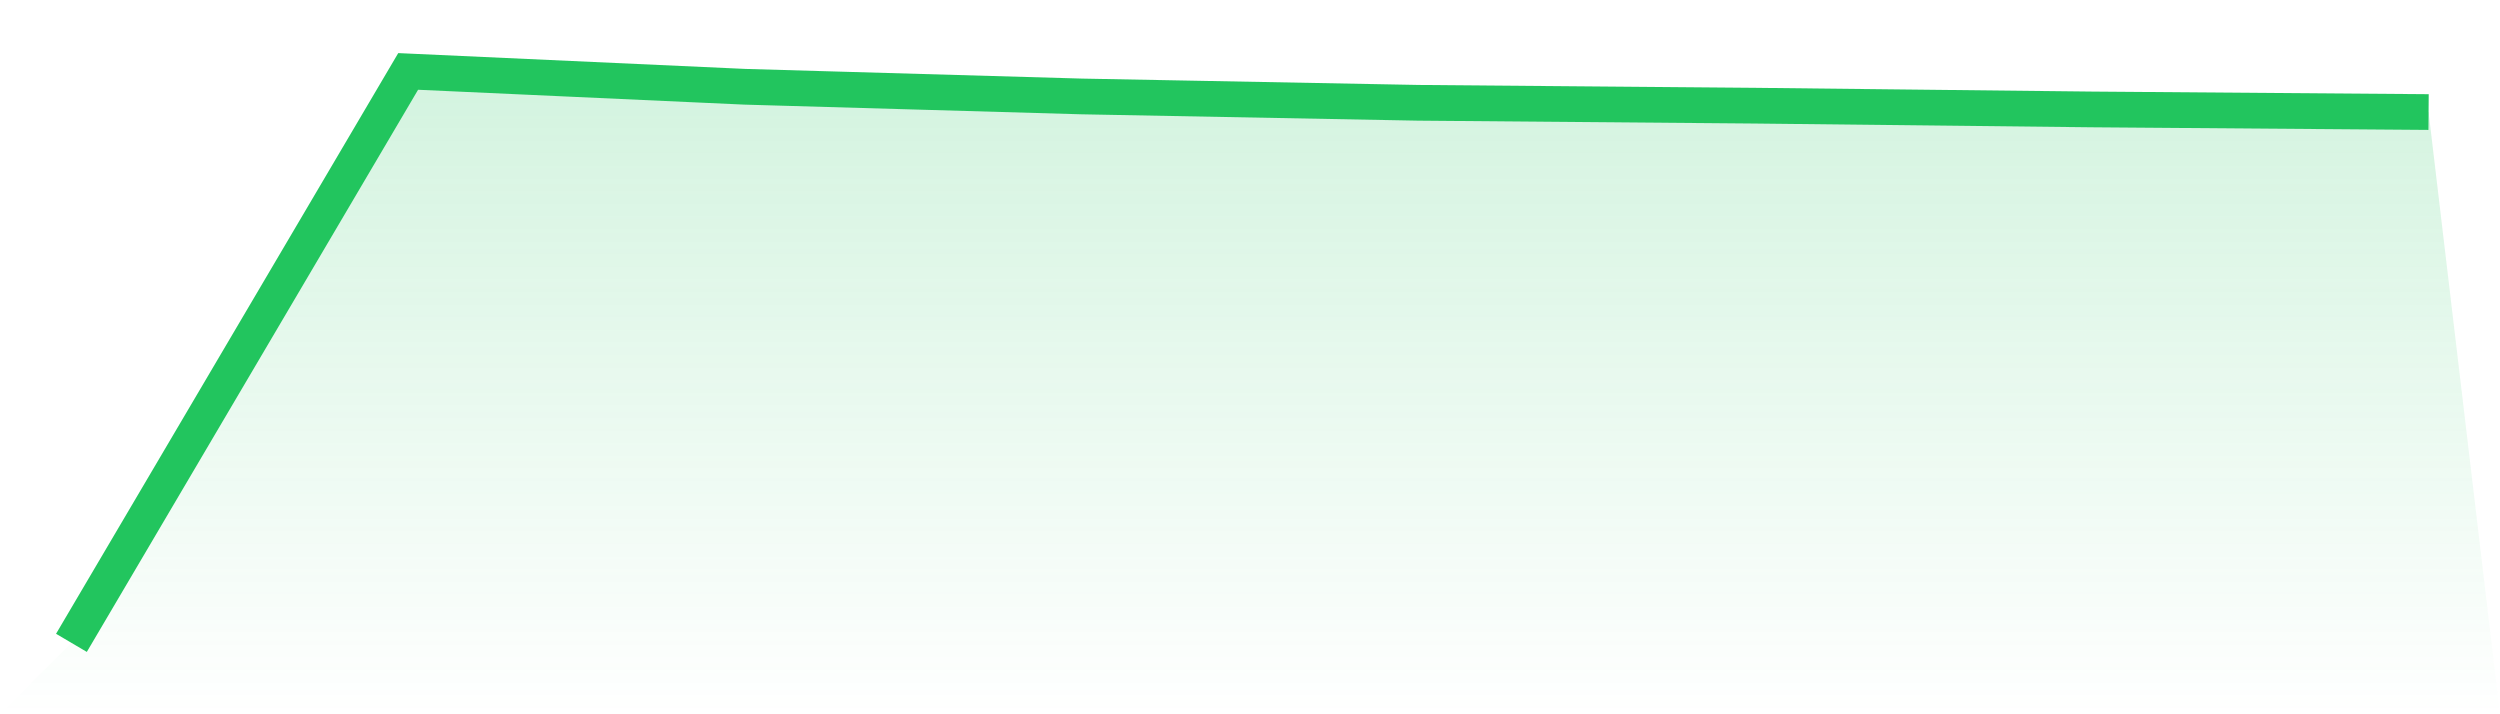
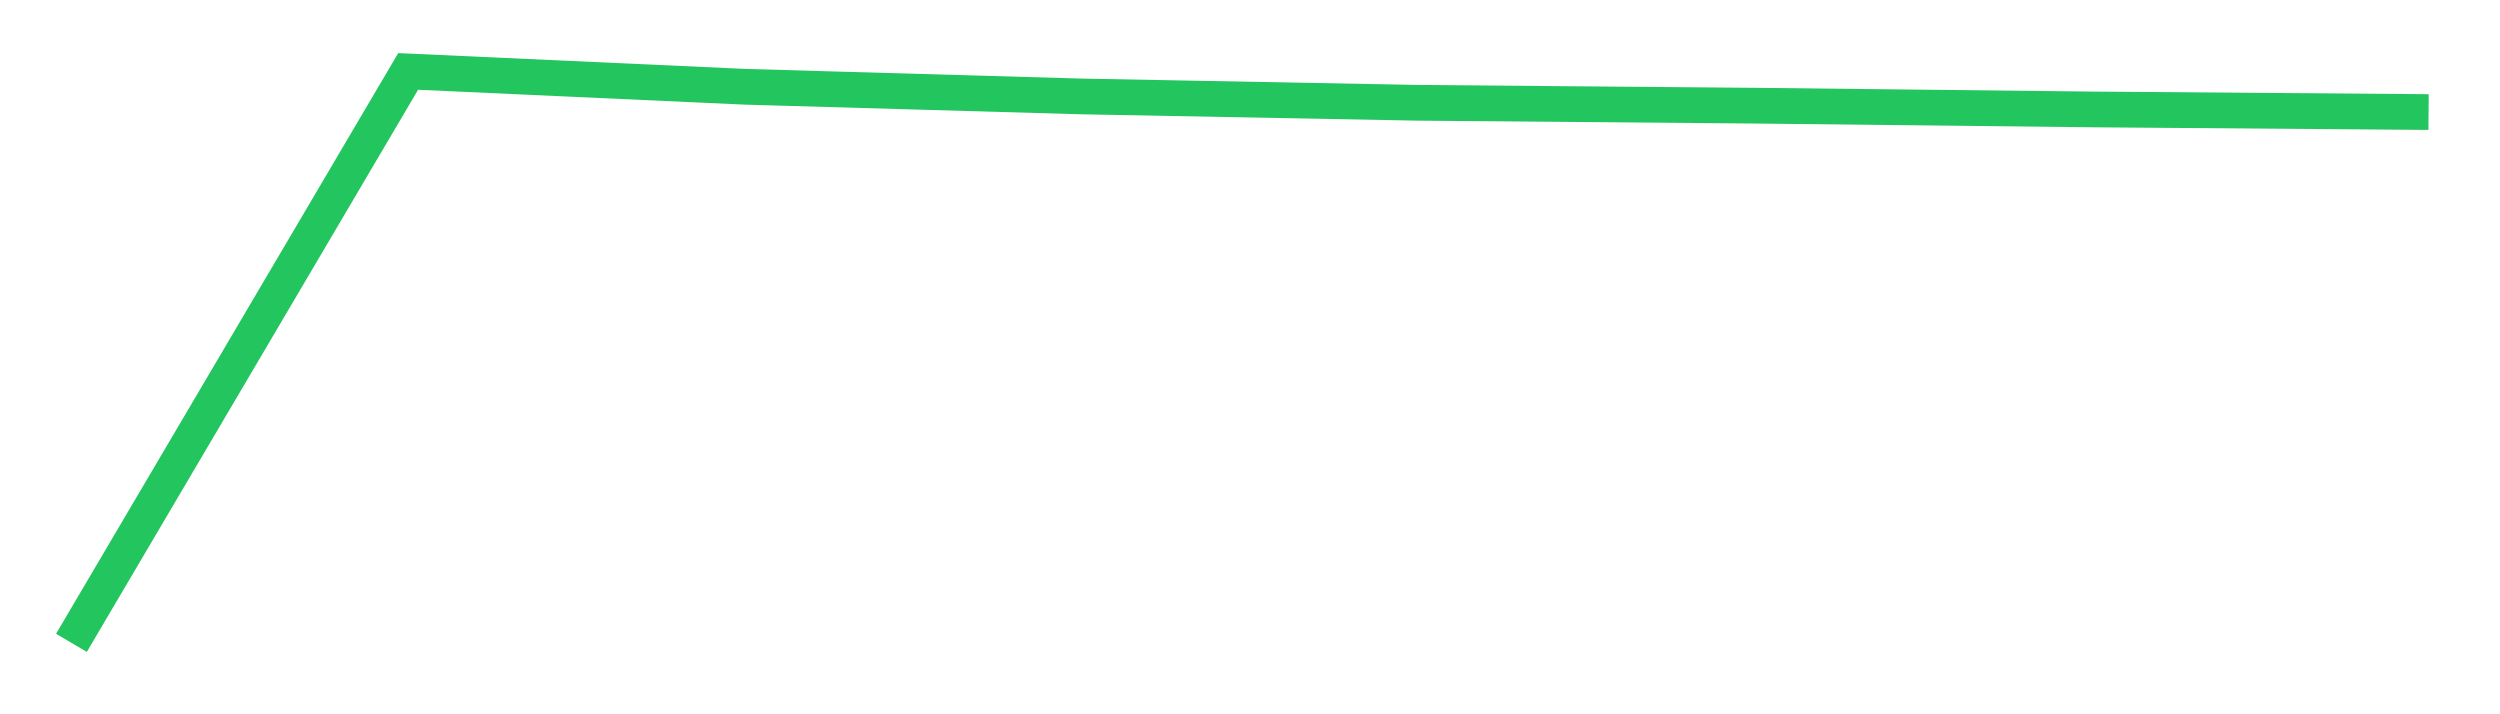
<svg xmlns="http://www.w3.org/2000/svg" viewBox="0 0 140 40">
  <defs>
    <linearGradient id="gradient" x1="0" x2="0" y1="0" y2="1">
      <stop offset="0%" stop-color="#22c55e" stop-opacity="0.2" />
      <stop offset="100%" stop-color="#22c55e" stop-opacity="0" />
    </linearGradient>
  </defs>
-   <path d="M4,36 L4,36 L22.857,4 L41.714,4.859 L60.571,5.401 L79.429,5.757 L98.286,5.918 L117.143,6.128 L136,6.275 L140,40 L0,40 z" fill="url(#gradient)" />
  <path d="M4,36 L4,36 L22.857,4 L41.714,4.859 L60.571,5.401 L79.429,5.757 L98.286,5.918 L117.143,6.128 L136,6.275" fill="none" stroke="#22c55e" stroke-width="2" />
</svg>